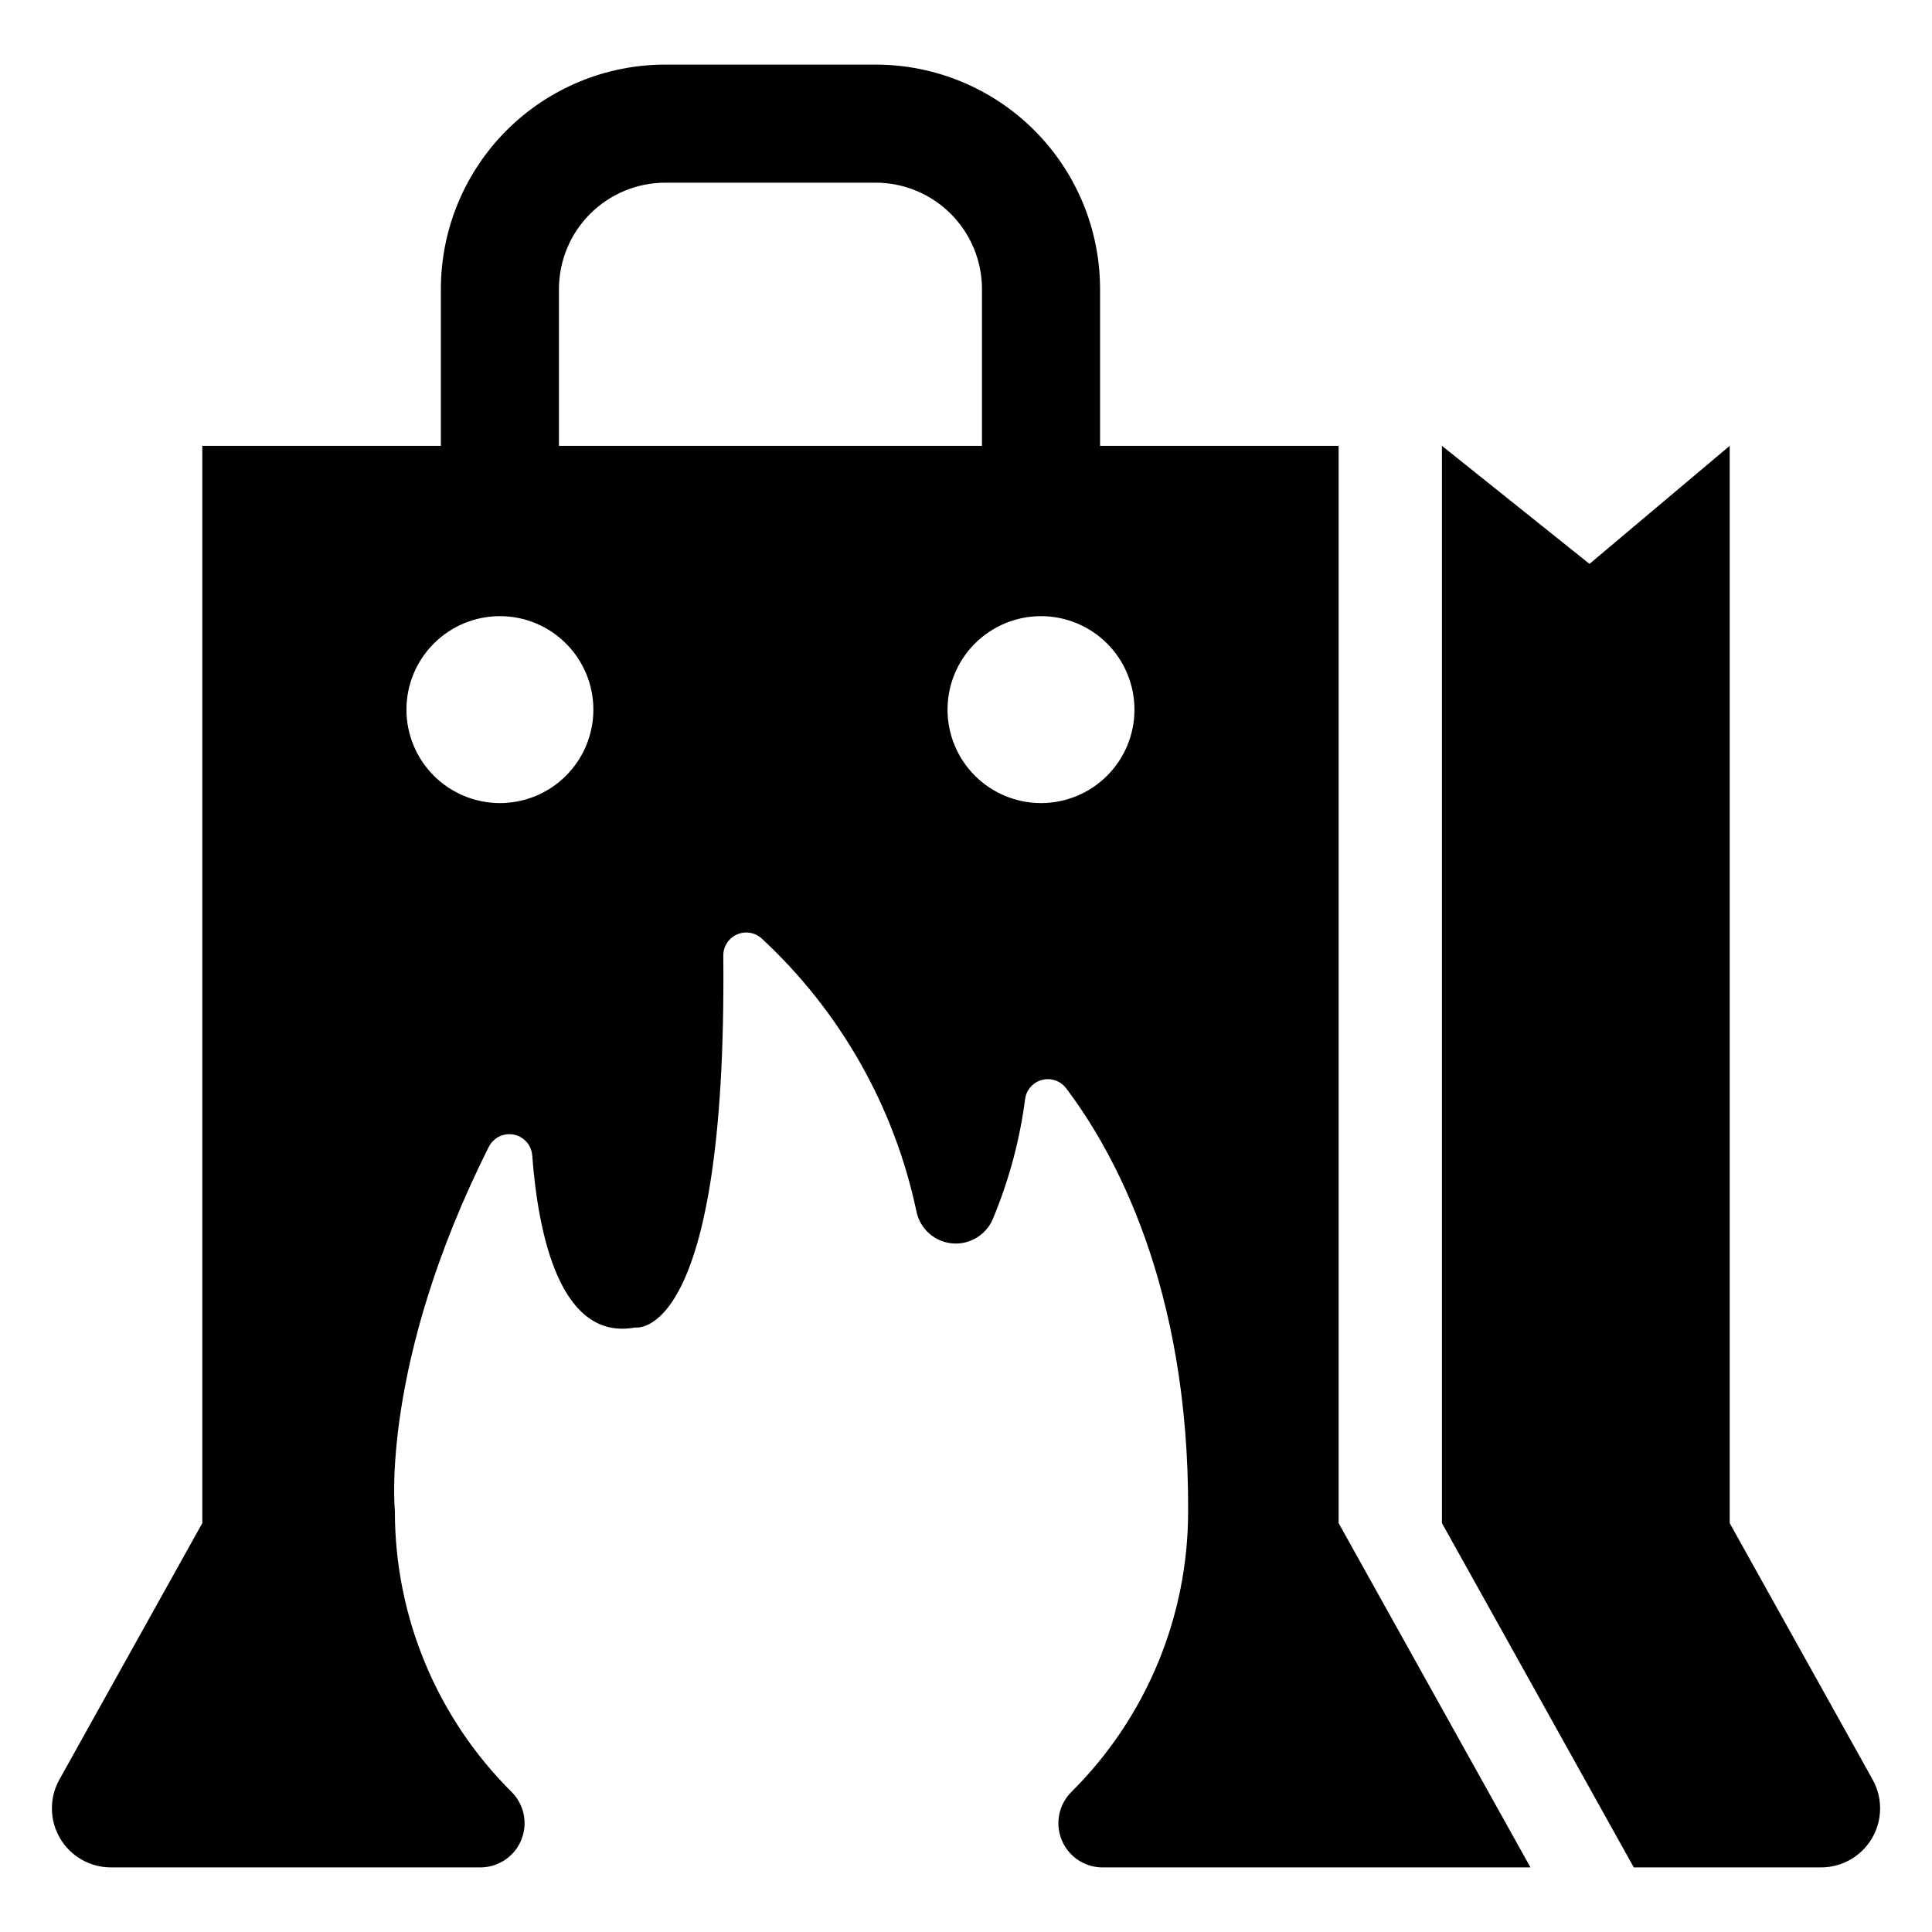
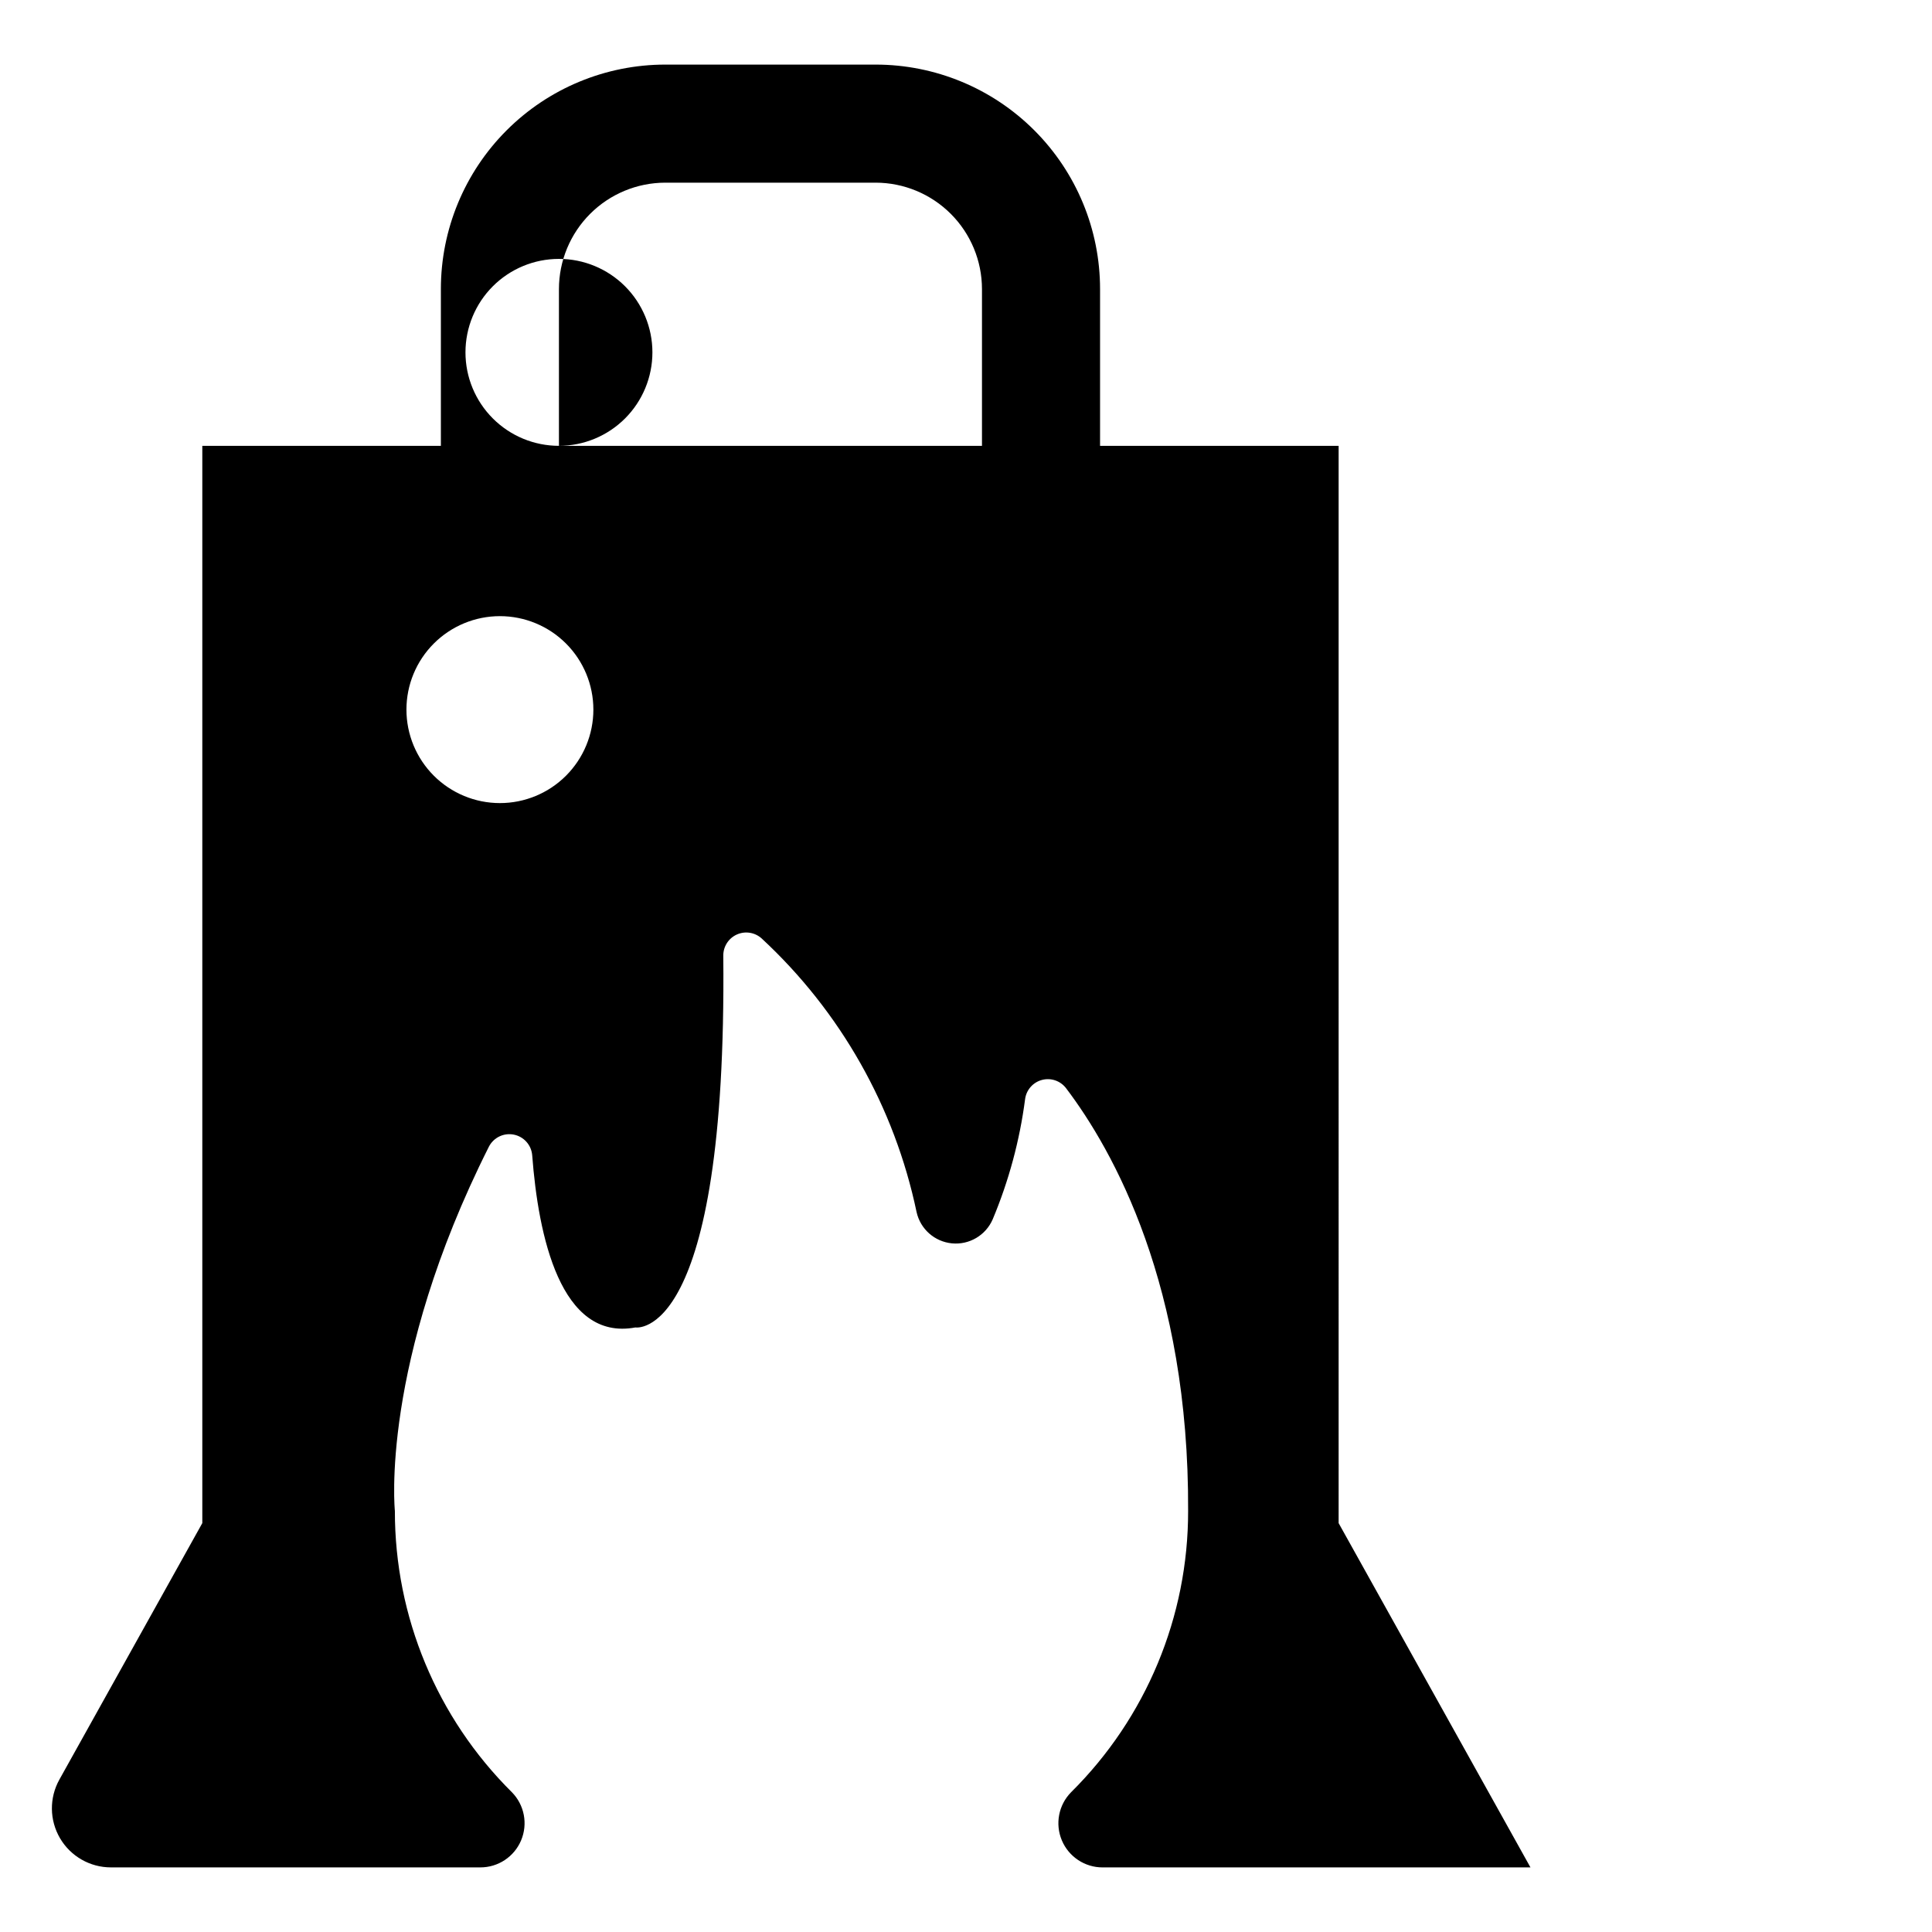
<svg xmlns="http://www.w3.org/2000/svg" fill="#000000" width="800px" height="800px" version="1.1" viewBox="144 144 512 512">
  <g>
-     <path d="m640.27 615.62-37.883-67.98v-285.49l-37.152 31.285-39.105-31.285v285.49l50.84 91.238h49.637c5.547 0 10.676-2.938 13.484-7.719 2.812-4.781 2.879-10.695 0.18-15.539z" />
-     <path d="m498.75 262.15h-63.223v-41.551c0-15.777-6.266-30.906-17.422-42.059-11.152-11.156-26.281-17.422-42.059-17.422h-55.727c-15.773 0-30.902 6.266-42.059 17.422-11.152 11.152-17.422 26.281-17.422 42.059v41.551h-63.223v285.49l-37.883 67.98c-2.699 4.844-2.629 10.758 0.18 15.539s7.941 7.719 13.488 7.719h97.875c4.723 0.016 8.992-2.809 10.824-7.16 1.836-4.352 0.875-9.379-2.434-12.75-19.883-19.707-31.051-46.551-31.016-74.547 0 0-4.07-38.887 24.91-96.531 1.242-2.43 3.945-3.738 6.621-3.199 2.672 0.535 4.66 2.789 4.863 5.508 1.602 21.188 7.453 49.297 27.344 45.59 0 0 24.305 4.133 23.293-98.516v0.004c-0.027-2.418 1.383-4.625 3.586-5.617 2.207-0.992 4.789-0.586 6.582 1.039 20.871 19.328 35.215 44.668 41.055 72.508 1 4.508 4.789 7.859 9.387 8.297 4.594 0.438 8.949-2.137 10.785-6.371 4.269-10.184 7.16-20.891 8.586-31.84 0.316-2.438 2.066-4.449 4.438-5.09 2.375-0.645 4.898 0.207 6.398 2.152 12.516 16.508 32.648 52.375 32.367 112.07 0.035 27.996-11.137 54.84-31.027 74.547-3.309 3.367-4.269 8.398-2.434 12.75 1.836 4.352 6.106 7.176 10.828 7.16h113.36l-50.84-91.238zm-222.27 94.676c-6.566 0-12.867-2.609-17.512-7.254-4.644-4.644-7.258-10.945-7.258-17.516 0-6.57 2.609-12.867 7.258-17.516 4.644-4.644 10.945-7.254 17.512-7.254 6.57 0 12.871 2.609 17.516 7.254 4.644 4.648 7.254 10.945 7.254 17.516 0 6.57-2.609 12.867-7.254 17.516-4.644 4.644-10.945 7.254-17.516 7.254zm15.645-94.676v-41.551c0.008-7.477 2.981-14.641 8.266-19.926s12.449-8.258 19.926-8.266h55.727c7.477 0.008 14.641 2.981 19.926 8.266s8.258 12.449 8.266 19.926v41.551zm127.75 94.676c-6.57 0-12.871-2.609-17.516-7.258-4.644-4.644-7.254-10.941-7.254-17.512 0-6.57 2.609-12.871 7.254-17.516 4.648-4.644 10.945-7.254 17.516-7.254 6.57 0 12.867 2.609 17.516 7.254 4.644 4.648 7.254 10.945 7.254 17.516 0 6.57-2.609 12.871-7.254 17.516-4.648 4.644-10.945 7.254-17.516 7.254z" />
+     <path d="m498.75 262.15h-63.223v-41.551c0-15.777-6.266-30.906-17.422-42.059-11.152-11.156-26.281-17.422-42.059-17.422h-55.727c-15.773 0-30.902 6.266-42.059 17.422-11.152 11.152-17.422 26.281-17.422 42.059v41.551h-63.223v285.49l-37.883 67.98c-2.699 4.844-2.629 10.758 0.18 15.539s7.941 7.719 13.488 7.719h97.875c4.723 0.016 8.992-2.809 10.824-7.16 1.836-4.352 0.875-9.379-2.434-12.75-19.883-19.707-31.051-46.551-31.016-74.547 0 0-4.07-38.887 24.91-96.531 1.242-2.43 3.945-3.738 6.621-3.199 2.672 0.535 4.66 2.789 4.863 5.508 1.602 21.188 7.453 49.297 27.344 45.59 0 0 24.305 4.133 23.293-98.516v0.004c-0.027-2.418 1.383-4.625 3.586-5.617 2.207-0.992 4.789-0.586 6.582 1.039 20.871 19.328 35.215 44.668 41.055 72.508 1 4.508 4.789 7.859 9.387 8.297 4.594 0.438 8.949-2.137 10.785-6.371 4.269-10.184 7.16-20.891 8.586-31.84 0.316-2.438 2.066-4.449 4.438-5.09 2.375-0.645 4.898 0.207 6.398 2.152 12.516 16.508 32.648 52.375 32.367 112.07 0.035 27.996-11.137 54.84-31.027 74.547-3.309 3.367-4.269 8.398-2.434 12.75 1.836 4.352 6.106 7.176 10.828 7.16h113.36l-50.84-91.238zm-222.27 94.676c-6.566 0-12.867-2.609-17.512-7.254-4.644-4.644-7.258-10.945-7.258-17.516 0-6.57 2.609-12.867 7.258-17.516 4.644-4.644 10.945-7.254 17.512-7.254 6.57 0 12.871 2.609 17.516 7.254 4.644 4.648 7.254 10.945 7.254 17.516 0 6.57-2.609 12.867-7.254 17.516-4.644 4.644-10.945 7.254-17.516 7.254zm15.645-94.676v-41.551c0.008-7.477 2.981-14.641 8.266-19.926s12.449-8.258 19.926-8.266h55.727c7.477 0.008 14.641 2.981 19.926 8.266s8.258 12.449 8.266 19.926v41.551zc-6.57 0-12.871-2.609-17.516-7.258-4.644-4.644-7.254-10.941-7.254-17.512 0-6.57 2.609-12.871 7.254-17.516 4.648-4.644 10.945-7.254 17.516-7.254 6.57 0 12.867 2.609 17.516 7.254 4.644 4.648 7.254 10.945 7.254 17.516 0 6.57-2.609 12.871-7.254 17.516-4.648 4.644-10.945 7.254-17.516 7.254z" />
  </g>
</svg>